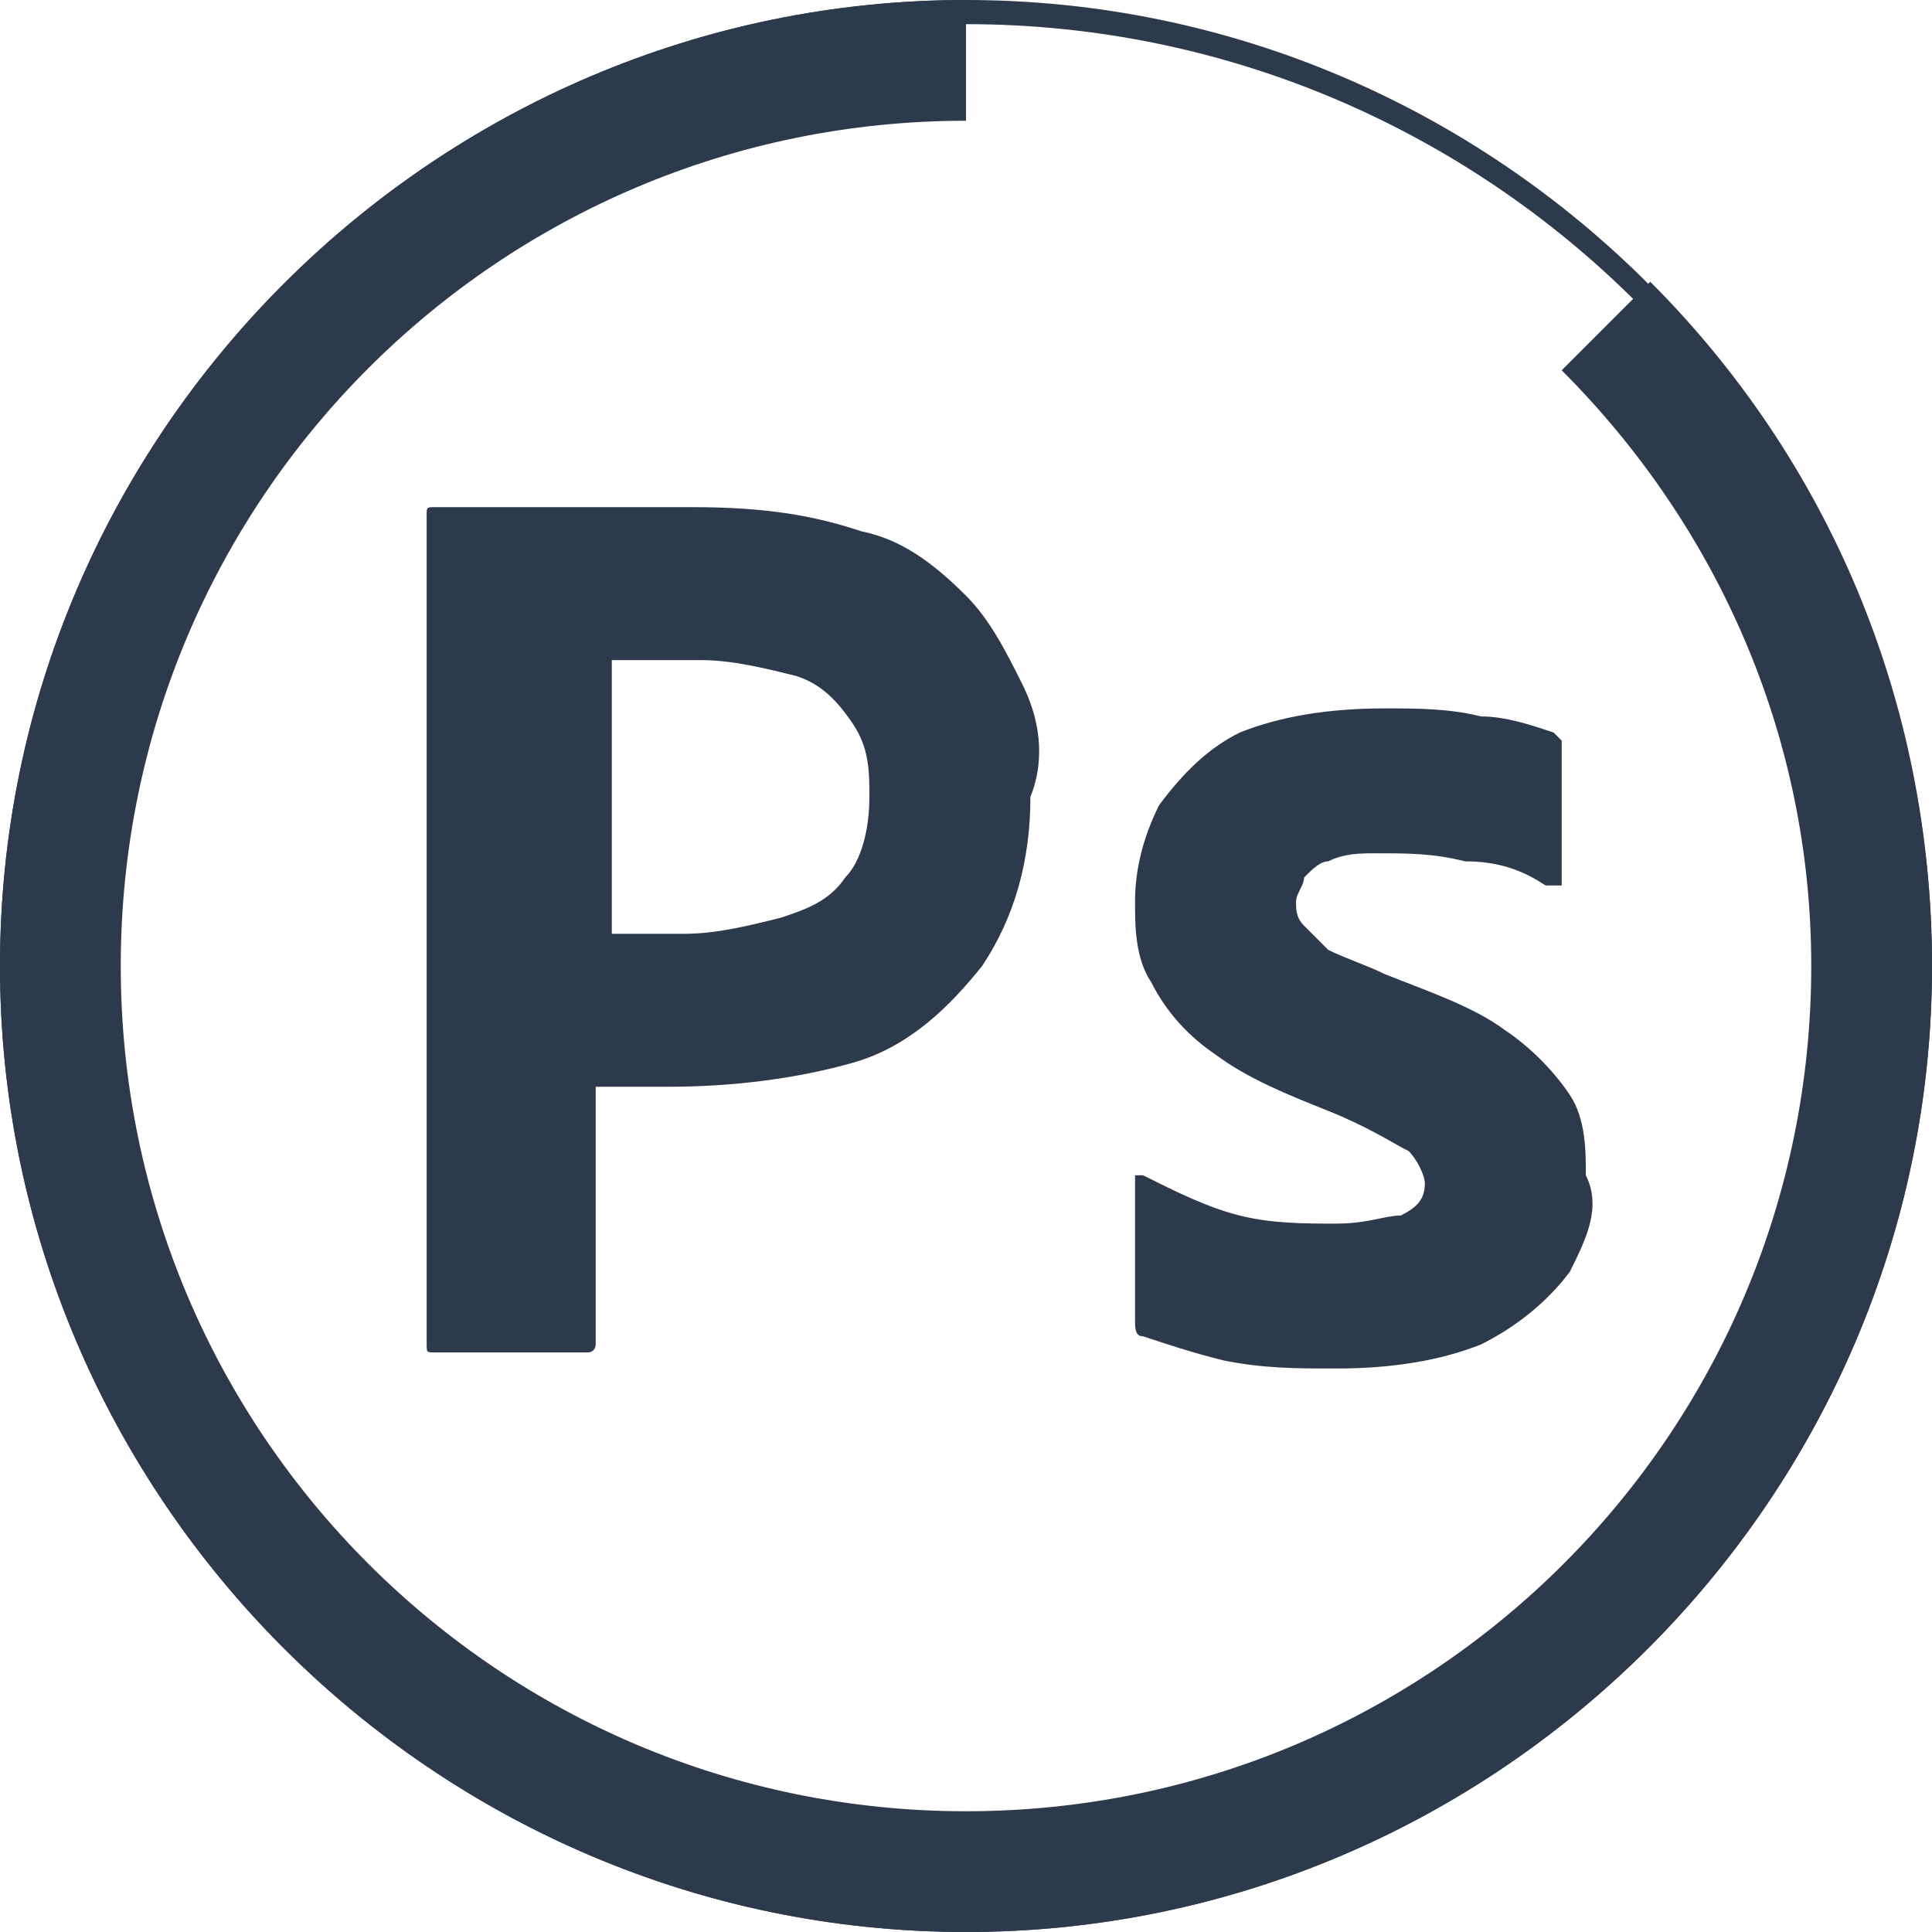
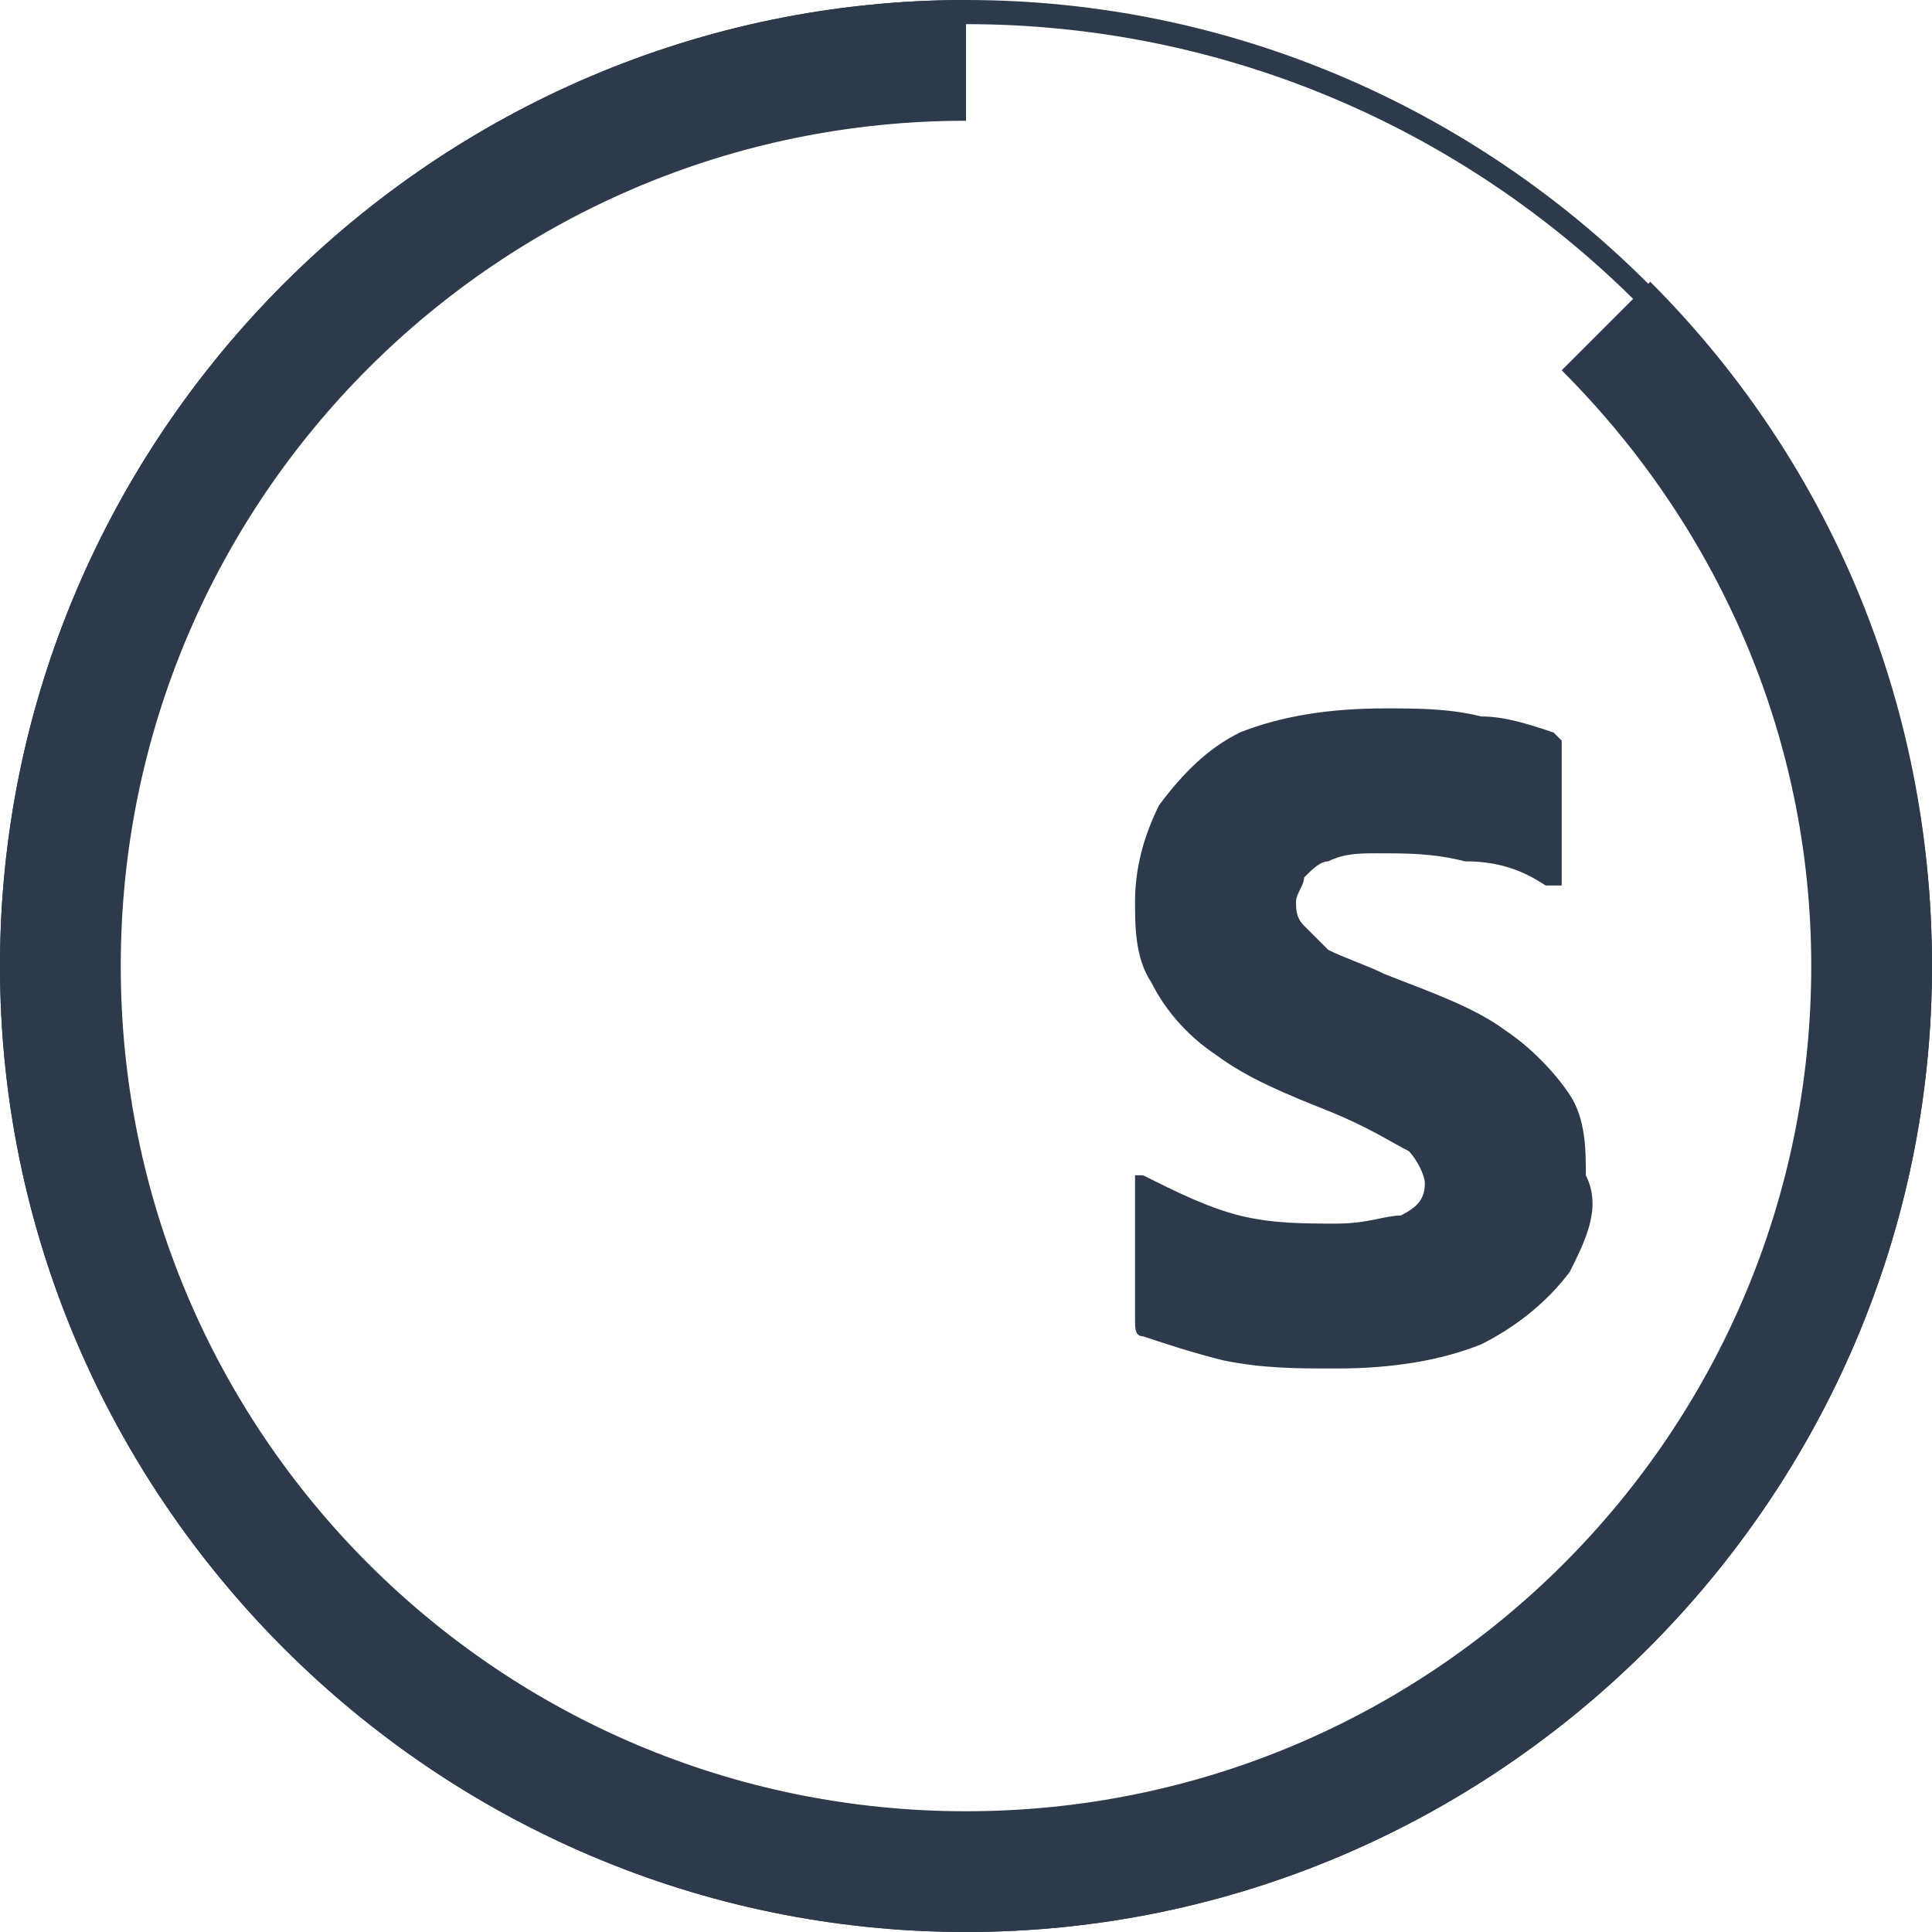
<svg xmlns="http://www.w3.org/2000/svg" version="1.1" id="Layer_1" x="0px" y="0px" width="24px" height="24px" viewBox="0 0 24 24" style="enable-background:new 0 0 24 24;" xml:space="preserve">
  <style type="text/css">
	.st0{fill:#2D3A4C;}
</style>
  <title>Adobe Photoshop icon</title>
-   <path class="st0" d="M12.7,8.5c-0.2-0.4-0.4-0.8-0.7-1.1c-0.4-0.4-0.8-0.7-1.3-0.8c-0.6-0.2-1.2-0.3-2.1-0.3c-0.3,0-0.6,0-0.9,0  s-0.6,0-0.9,0s-0.5,0-0.8,0c-0.2,0-0.4,0-0.6,0c-0.1,0-0.1,0-0.1,0.1v10.3c0,0.1,0,0.1,0.1,0.1h1.9c0.1,0,0.1-0.1,0.1-0.1v-3.2  c0.2,0,0.3,0,0.4,0s0.3,0,0.5,0c0.8,0,1.6-0.1,2.3-0.3s1.2-0.7,1.6-1.2c0.4-0.6,0.6-1.3,0.6-2.1C13,9.4,12.9,8.9,12.7,8.5z   M10.5,10.9c-0.2,0.3-0.5,0.4-0.8,0.5c-0.4,0.1-0.8,0.2-1.2,0.2H8c-0.1,0-0.3,0-0.4,0V8.2c0.1,0,0.2,0,0.4,0c0.2,0,0.4,0,0.7,0  c0.4,0,0.8,0.1,1.2,0.2c0.3,0.1,0.5,0.3,0.7,0.6s0.2,0.6,0.2,0.9C10.8,10.3,10.7,10.7,10.5,10.9z" />
  <path class="st0" d="M19.5,15.8c-0.3,0.4-0.7,0.7-1.1,0.9c-0.5,0.2-1.1,0.3-1.8,0.3c-0.5,0-0.9,0-1.4-0.1c-0.4-0.1-0.7-0.2-1-0.3  c-0.1,0-0.1-0.1-0.1-0.2v-1.7v-0.1h0.1c0.4,0.2,0.8,0.4,1.2,0.5s0.8,0.1,1.2,0.1s0.6-0.1,0.8-0.1c0.2-0.1,0.3-0.2,0.3-0.4  c0-0.1-0.1-0.3-0.2-0.4c-0.2-0.1-0.5-0.3-1-0.5s-1-0.4-1.4-0.7c-0.3-0.2-0.6-0.5-0.8-0.9c-0.2-0.3-0.2-0.7-0.2-1  c0-0.4,0.1-0.8,0.3-1.2c0.3-0.4,0.6-0.7,1-0.9c0.5-0.2,1.1-0.3,1.8-0.3c0.4,0,0.8,0,1.2,0.1c0.3,0,0.6,0.1,0.9,0.2l0.1,0.1v0.1v1.6  V11c-0.1,0-0.1,0-0.2,0c-0.3-0.2-0.6-0.3-1-0.3c-0.4-0.1-0.7-0.1-1.1-0.1c-0.2,0-0.4,0-0.6,0.1c-0.1,0-0.2,0.1-0.3,0.2  c0,0.1-0.1,0.2-0.1,0.3s0,0.2,0.1,0.3s0.2,0.2,0.3,0.3c0.2,0.1,0.5,0.2,0.7,0.3c0.5,0.2,1.1,0.4,1.5,0.7c0.3,0.2,0.6,0.5,0.8,0.8  c0.2,0.3,0.2,0.7,0.2,1C19.9,15,19.7,15.4,19.5,15.8z" />
  <g>
    <path class="st0" d="M12,0.3c6.5,0,11.8,5.3,11.8,11.8S18.5,23.8,12,23.8S0.3,18.5,0.3,12S5.5,0.3,12,0.3 M12,0C5.4,0,0,5.4,0,12   s5.4,12,12,12s12-5.4,12-12S18.6,0,12,0L12,0z" />
  </g>
  <path class="st0" d="M19.4,4.6c1.9,1.9,3.1,4.5,3.1,7.4c0,5.8-4.7,10.5-10.5,10.5S1.5,17.8,1.5,12S6.2,1.5,12,1.5V0  C5.4,0,0,5.4,0,12s5.4,12,12,12s12-5.4,12-12c0-3.3-1.3-6.3-3.5-8.5L19.4,4.6z" />
</svg>